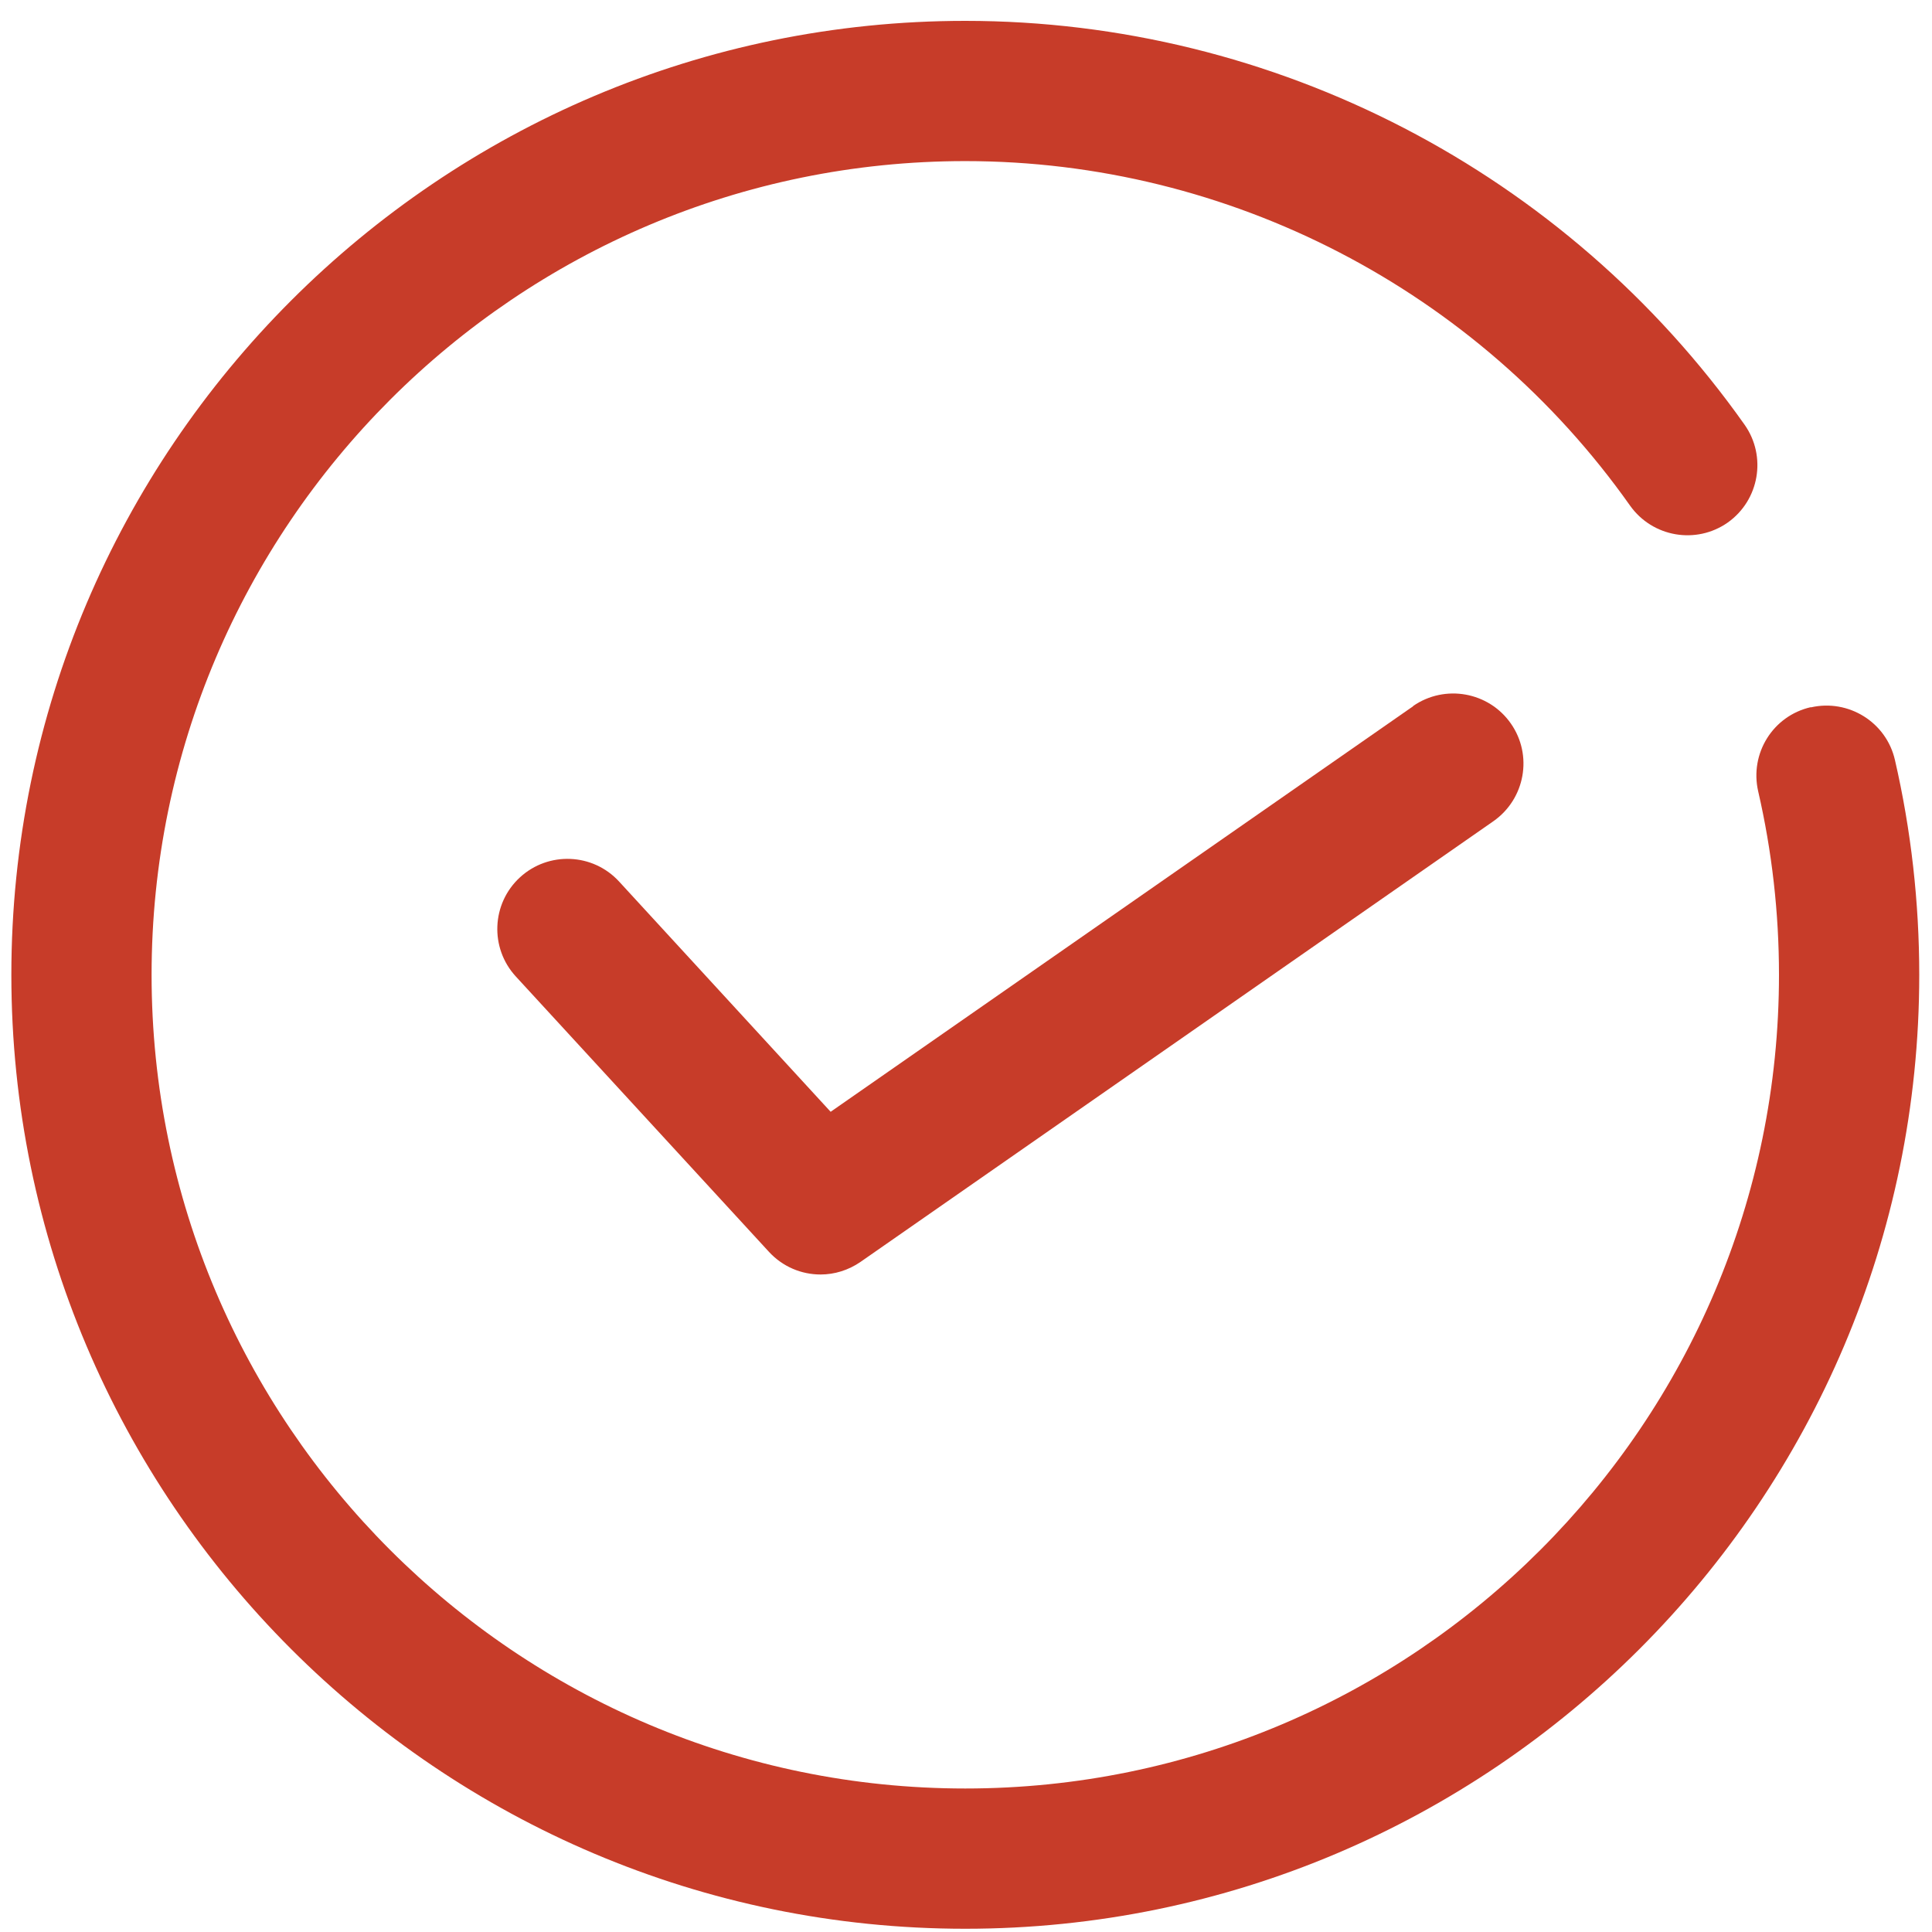
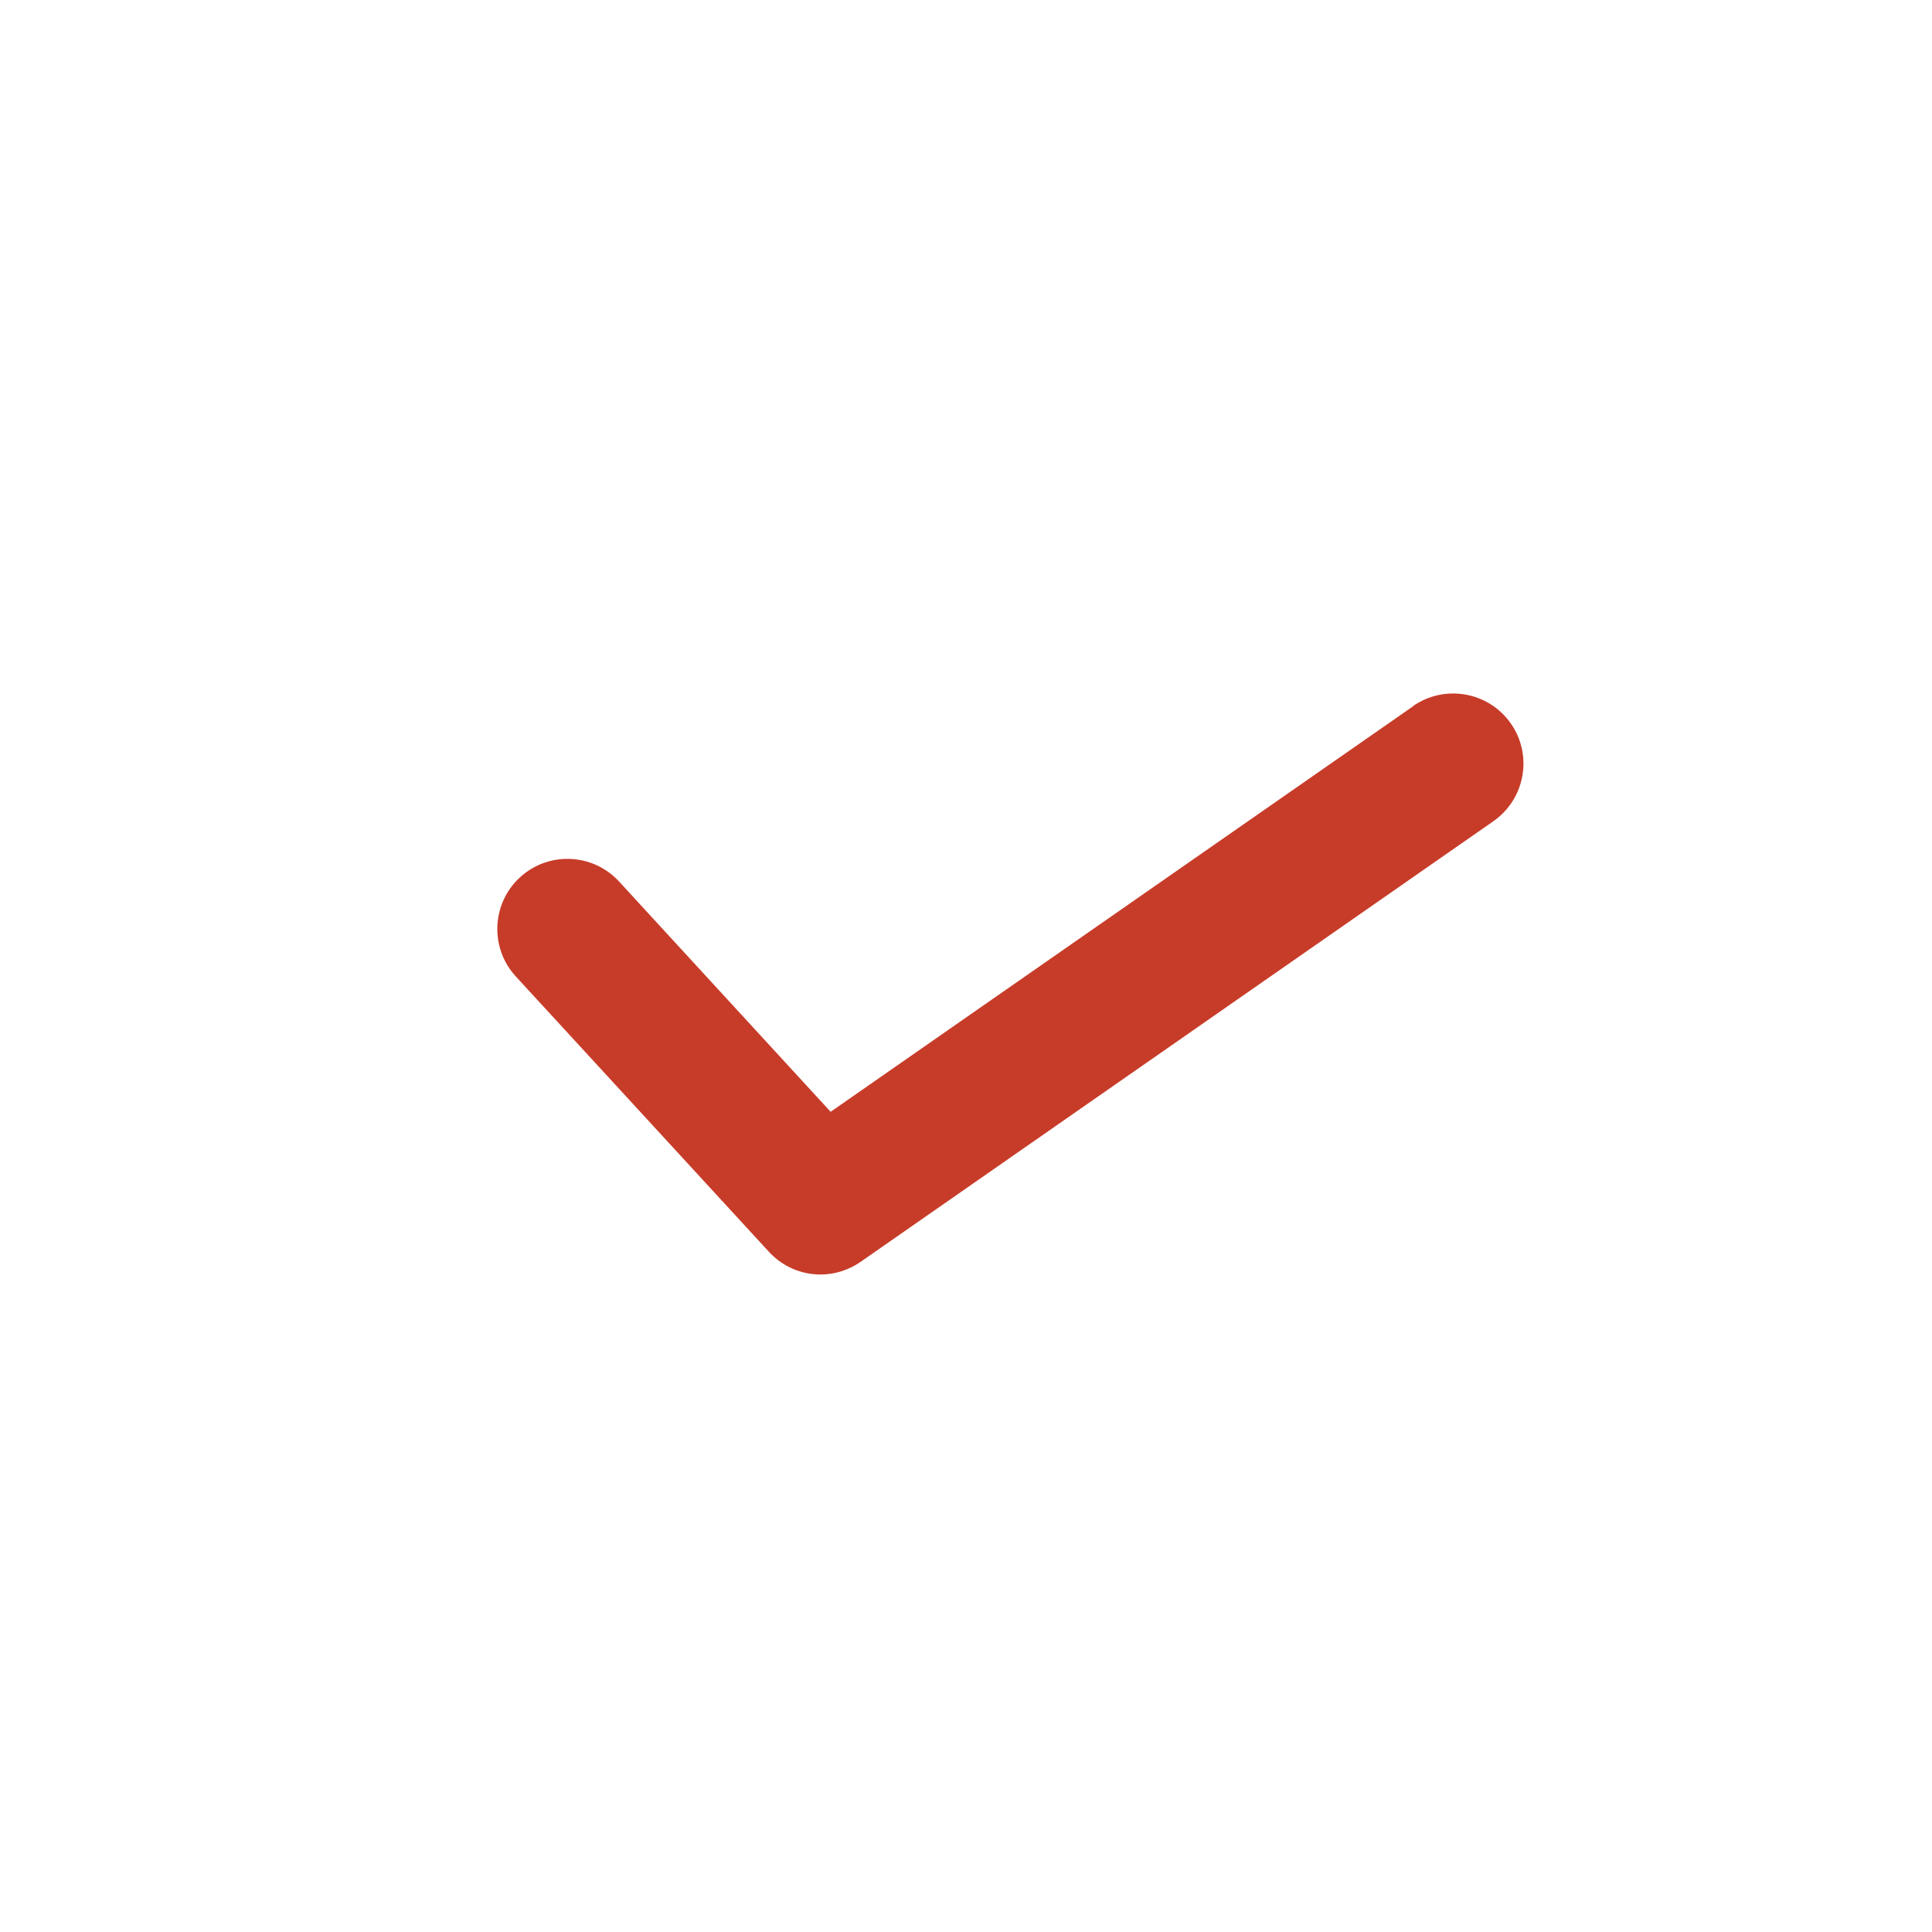
<svg xmlns="http://www.w3.org/2000/svg" width="65" height="65" viewBox="0 0 65 65" fill="none">
-   <path d="M60.922 23.792C59.648 24.083 58.861 25.349 59.152 26.623C59.616 28.636 59.852 30.712 59.852 32.796C59.852 47.888 47.576 60.172 32.476 60.172C17.377 60.172 5.1 47.896 5.1 32.796C5.1 17.697 17.385 5.42 32.476 5.42C41.355 5.42 49.715 9.754 54.843 17.013C55.598 18.074 57.068 18.326 58.13 17.579C59.192 16.824 59.443 15.353 58.696 14.291C52.68 5.782 42.881 0.702 32.476 0.702C14.781 0.702 0.382 15.101 0.382 32.796C0.382 50.491 14.781 64.891 32.476 64.891C50.171 64.891 64.571 50.491 64.571 32.796C64.571 30.358 64.296 27.921 63.753 25.569C63.462 24.295 62.188 23.509 60.922 23.799V23.792Z" fill="#C73C29" />
  <path d="M47.544 23.76L27.946 37.405L20.829 29.659C19.948 28.699 18.454 28.636 17.494 29.517C16.535 30.398 16.472 31.892 17.353 32.851L25.87 42.116C26.334 42.619 26.963 42.879 27.608 42.879C28.072 42.879 28.544 42.737 28.953 42.454L50.242 27.63C51.311 26.882 51.579 25.412 50.831 24.342C50.084 23.273 48.614 23.013 47.544 23.752V23.76Z" fill="#C73C29" />
</svg>